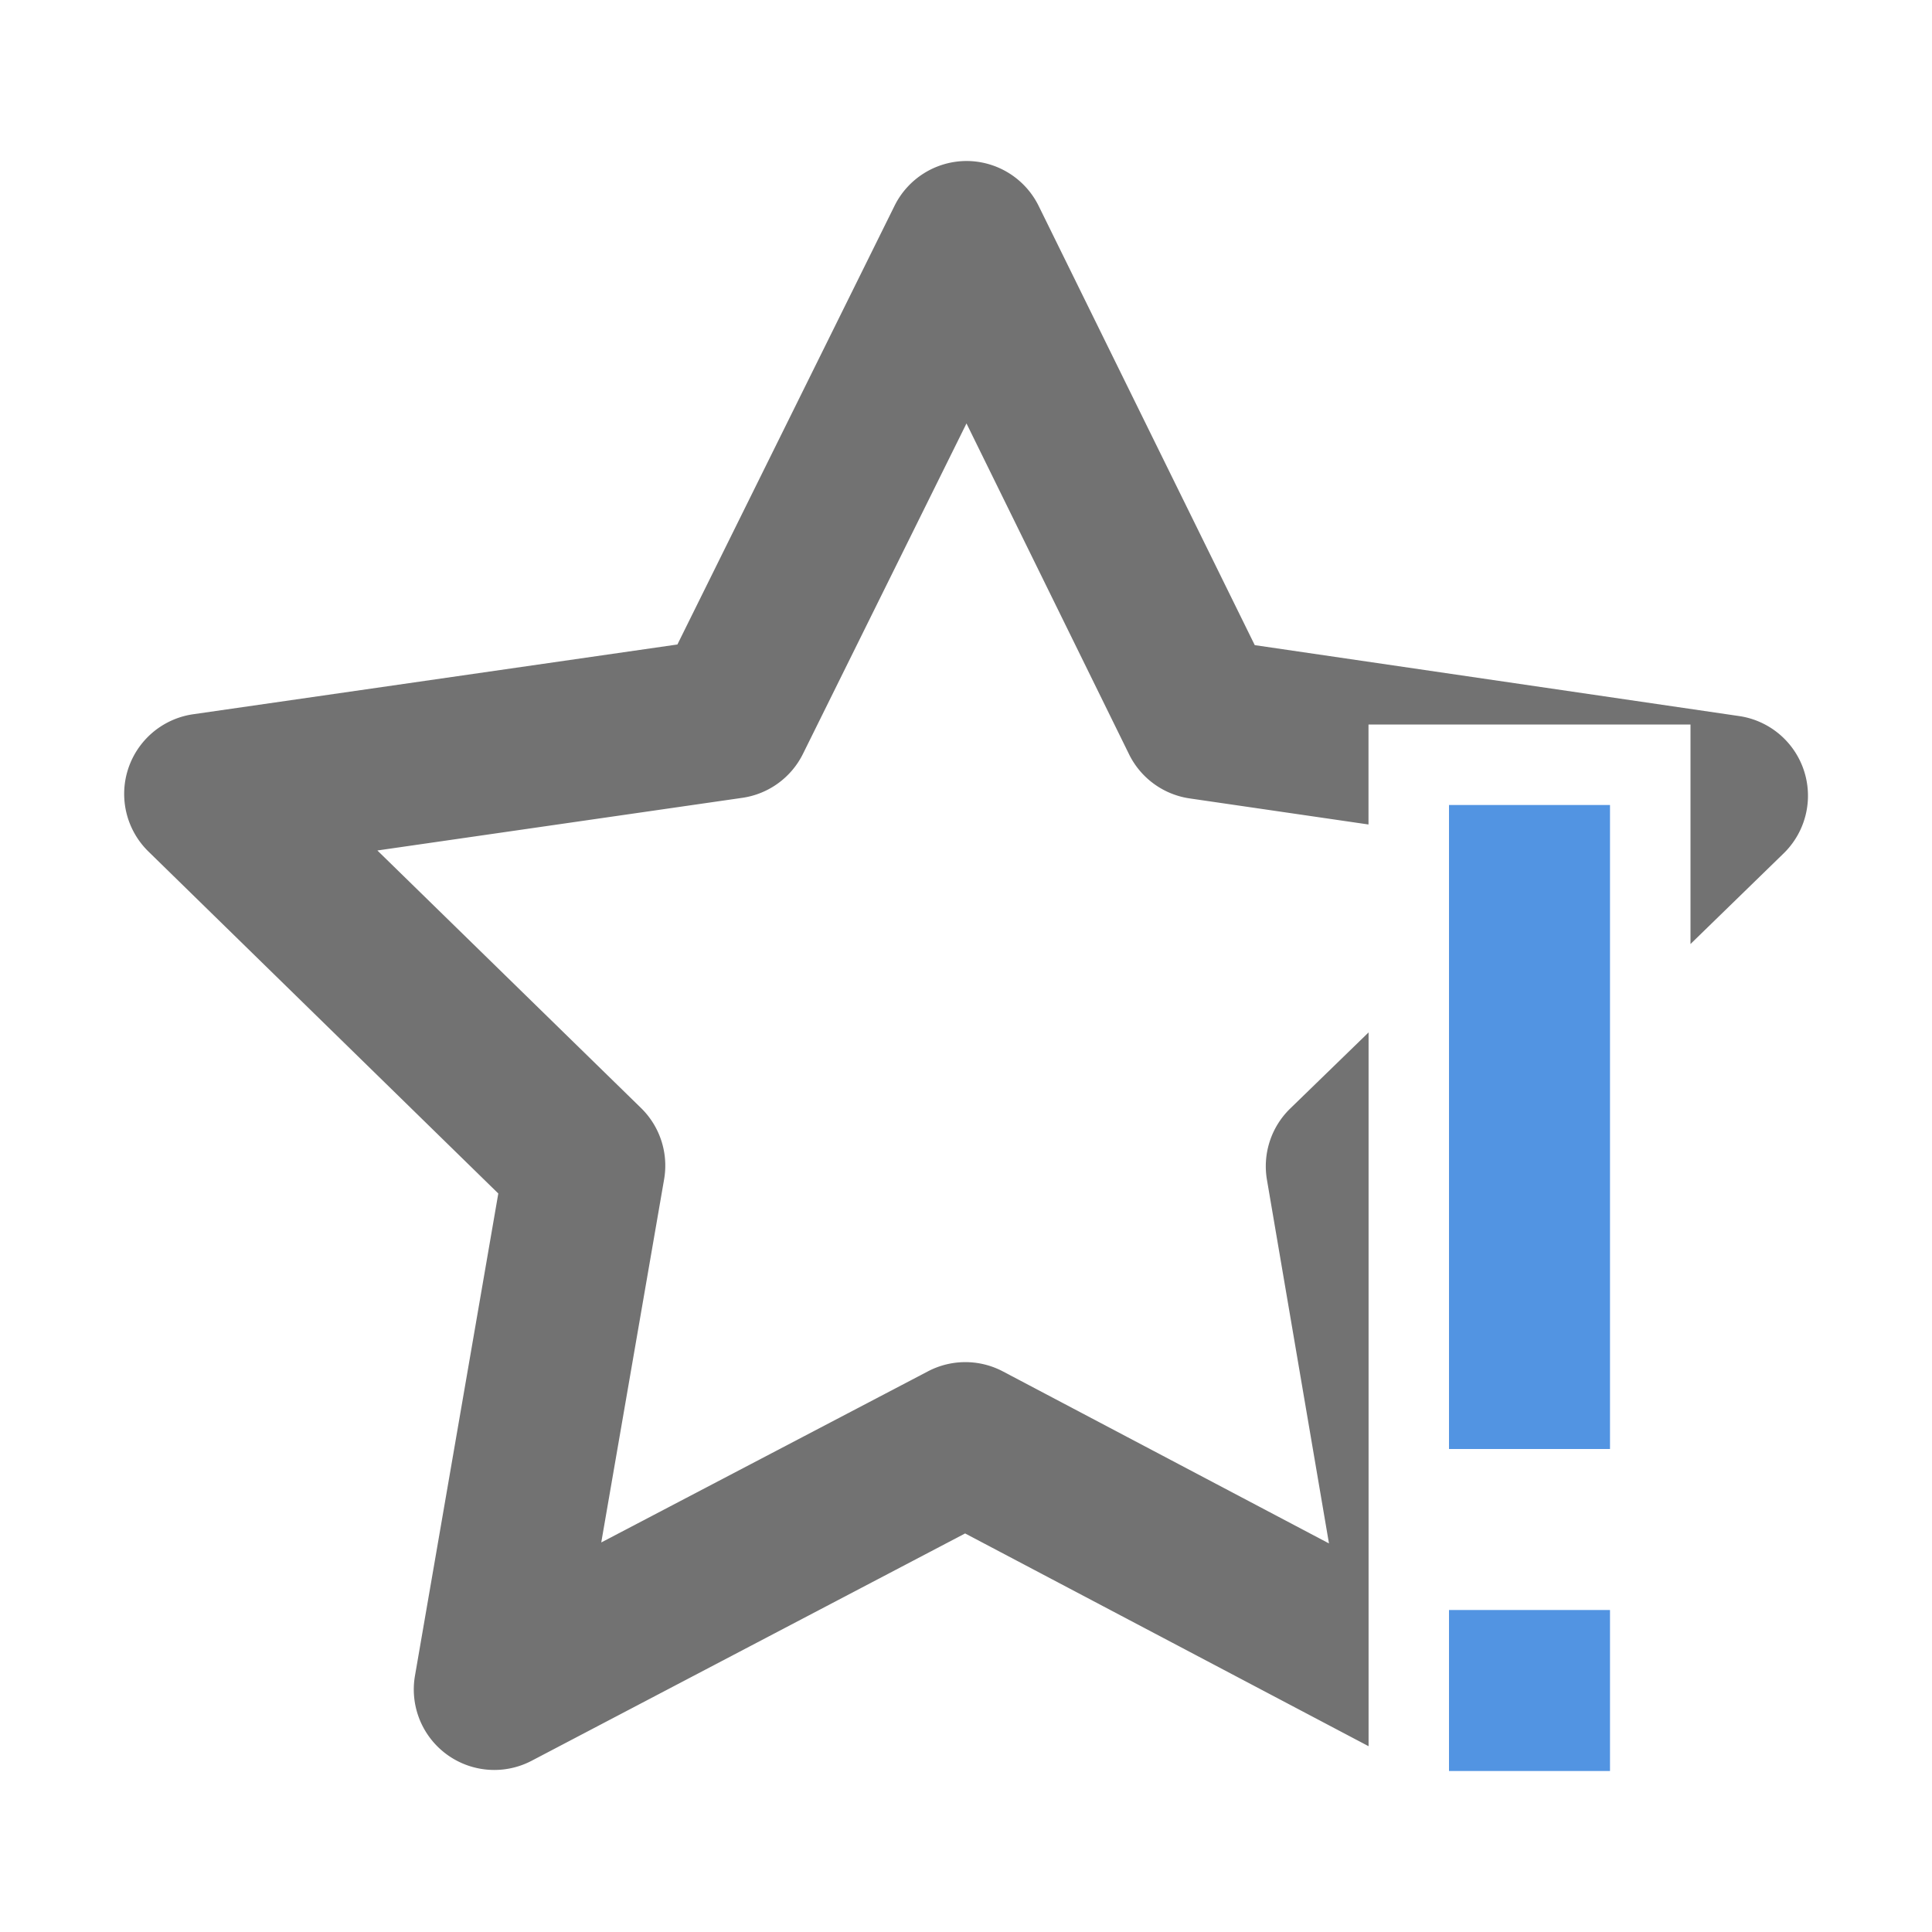
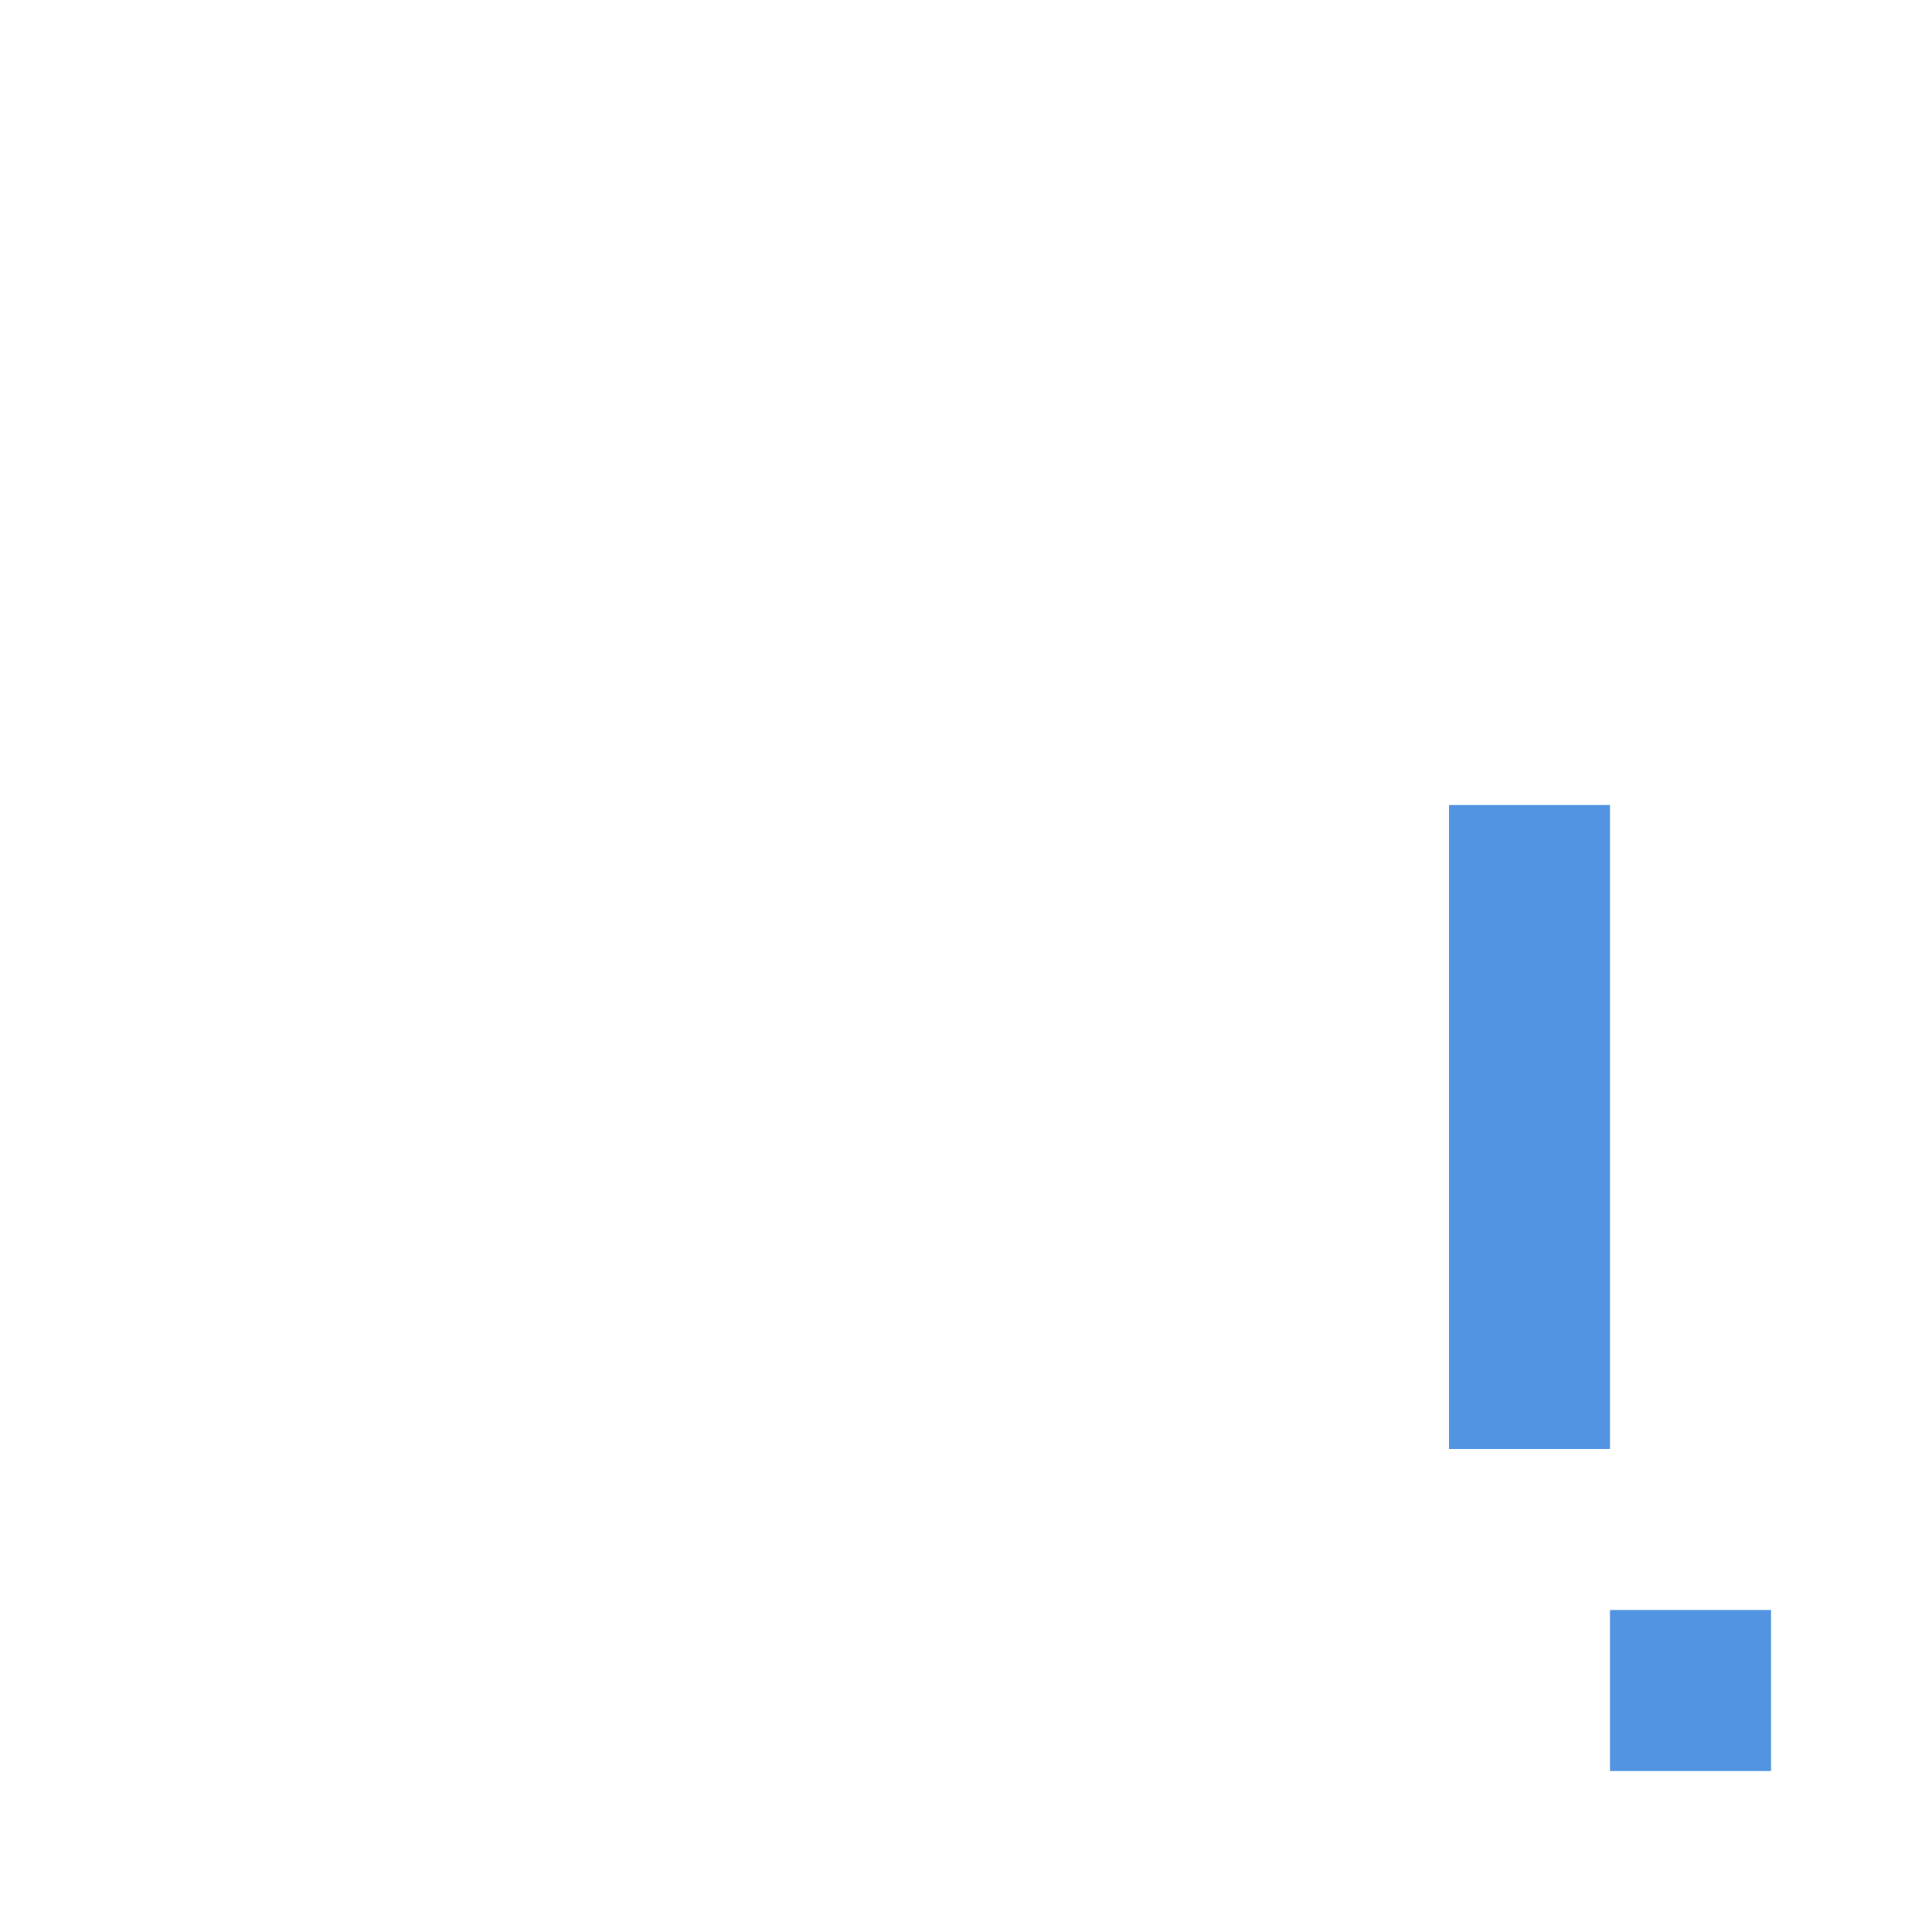
<svg xmlns="http://www.w3.org/2000/svg" width="24" height="24" version="1.1">
  <defs>
    <style id="current-color-scheme" type="text/css">.ColorScheme-Text { color:#727272; } .ColorScheme-Highlight { color:#5294e2; }</style>
  </defs>
-   <path class="ColorScheme-Text" style="fill:currentColor" d="m12.008 2a1 1 0 0 0-0.896 0.557l-2.697 5.449-6.018 0.867a1 1 0 0 0-0.555 1.703l4.348 4.25-1.035 5.99a1 1 0 0 0 1.449 1.057l5.385-2.824 5.012 2.643v-8.867l-0.975 0.947a1 1 0 0 0-0.287 0.887l0.77 4.514-4.051-2.137a1 1 0 0 0-0.932 0l-4.057 2.125 0.781-4.512a1 1 0 0 0-0.287-0.885l-3.275-3.199 4.533-0.654a1 1 0 0 0 0.754-0.547l2.031-4.104 2.019 4.109a1 1 0 0 0 0.752 0.549l2.223 0.324v-1.242h4v2.727l1.156-1.125a1 1 0 0 0-0.553-1.707l-6.016-0.881-2.684-5.455a1 1 0 0 0-0.896-0.559z" />
-   <path class="ColorScheme-Highlight" d="m18 10v8h2v-8zm0 10v2h2v-2z" fill="currentColor" />
+   <path class="ColorScheme-Highlight" d="m18 10v8h2v-8m0 10v2h2v-2z" fill="currentColor" />
</svg>